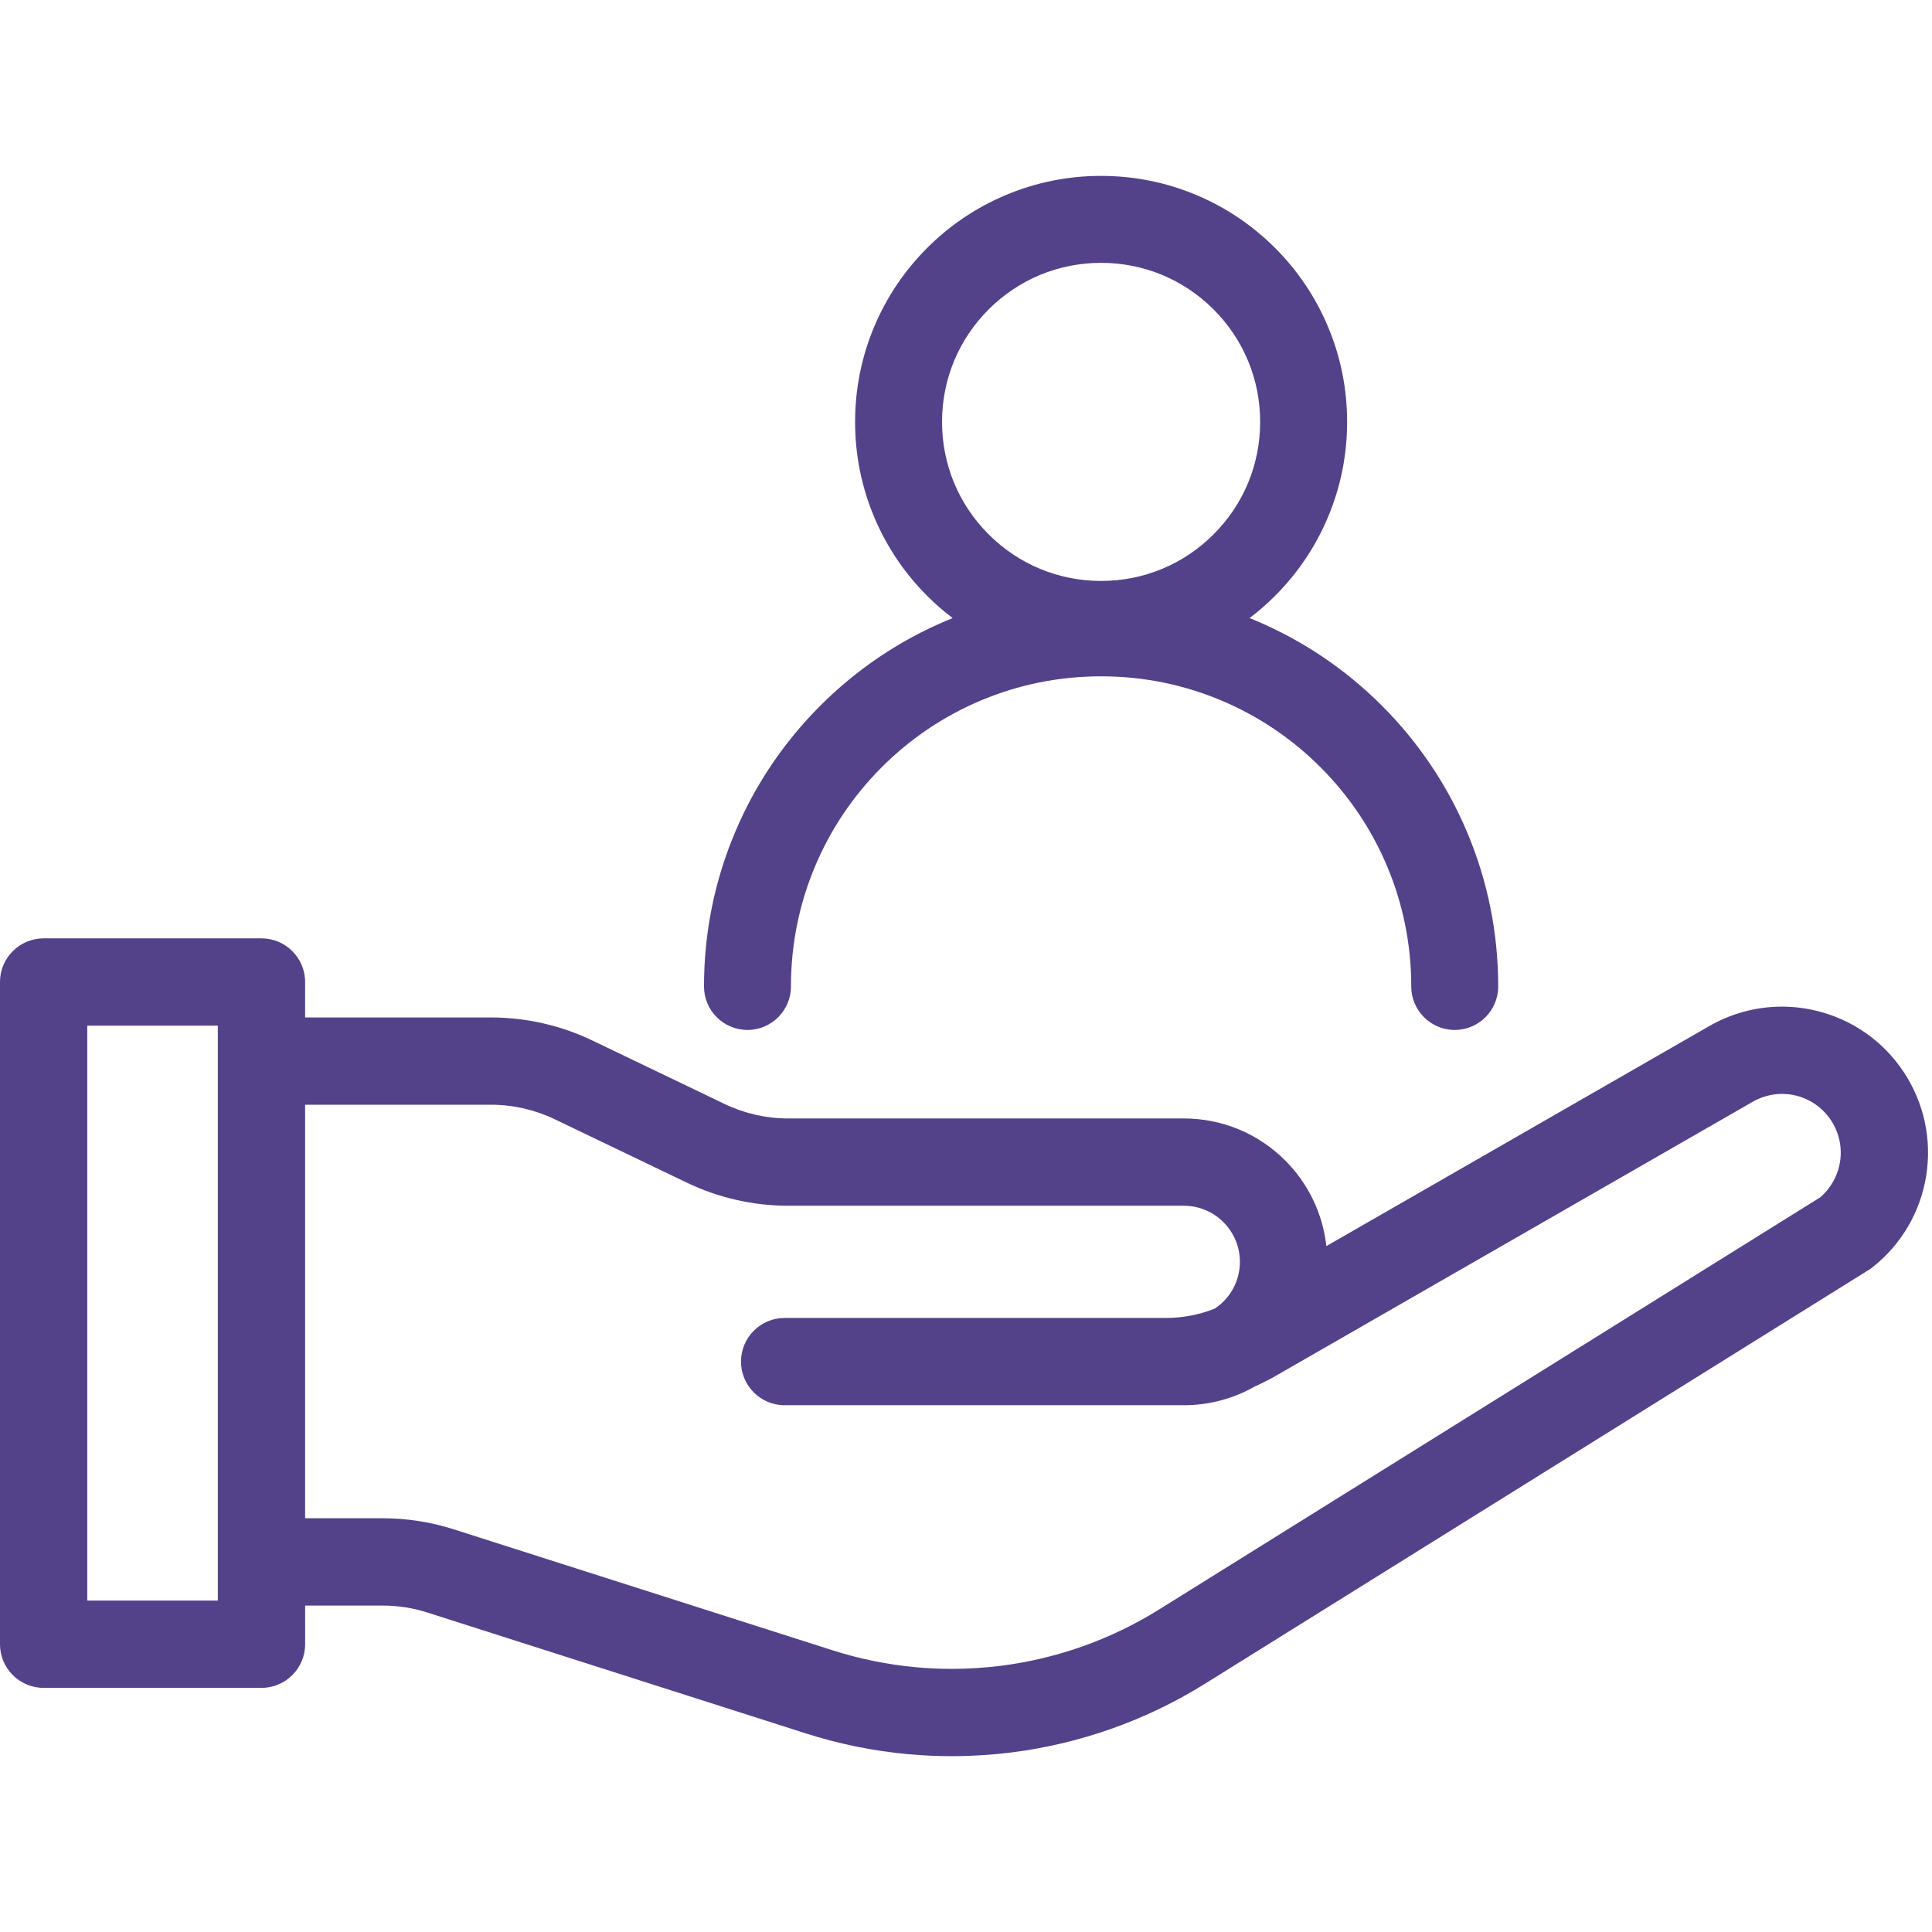
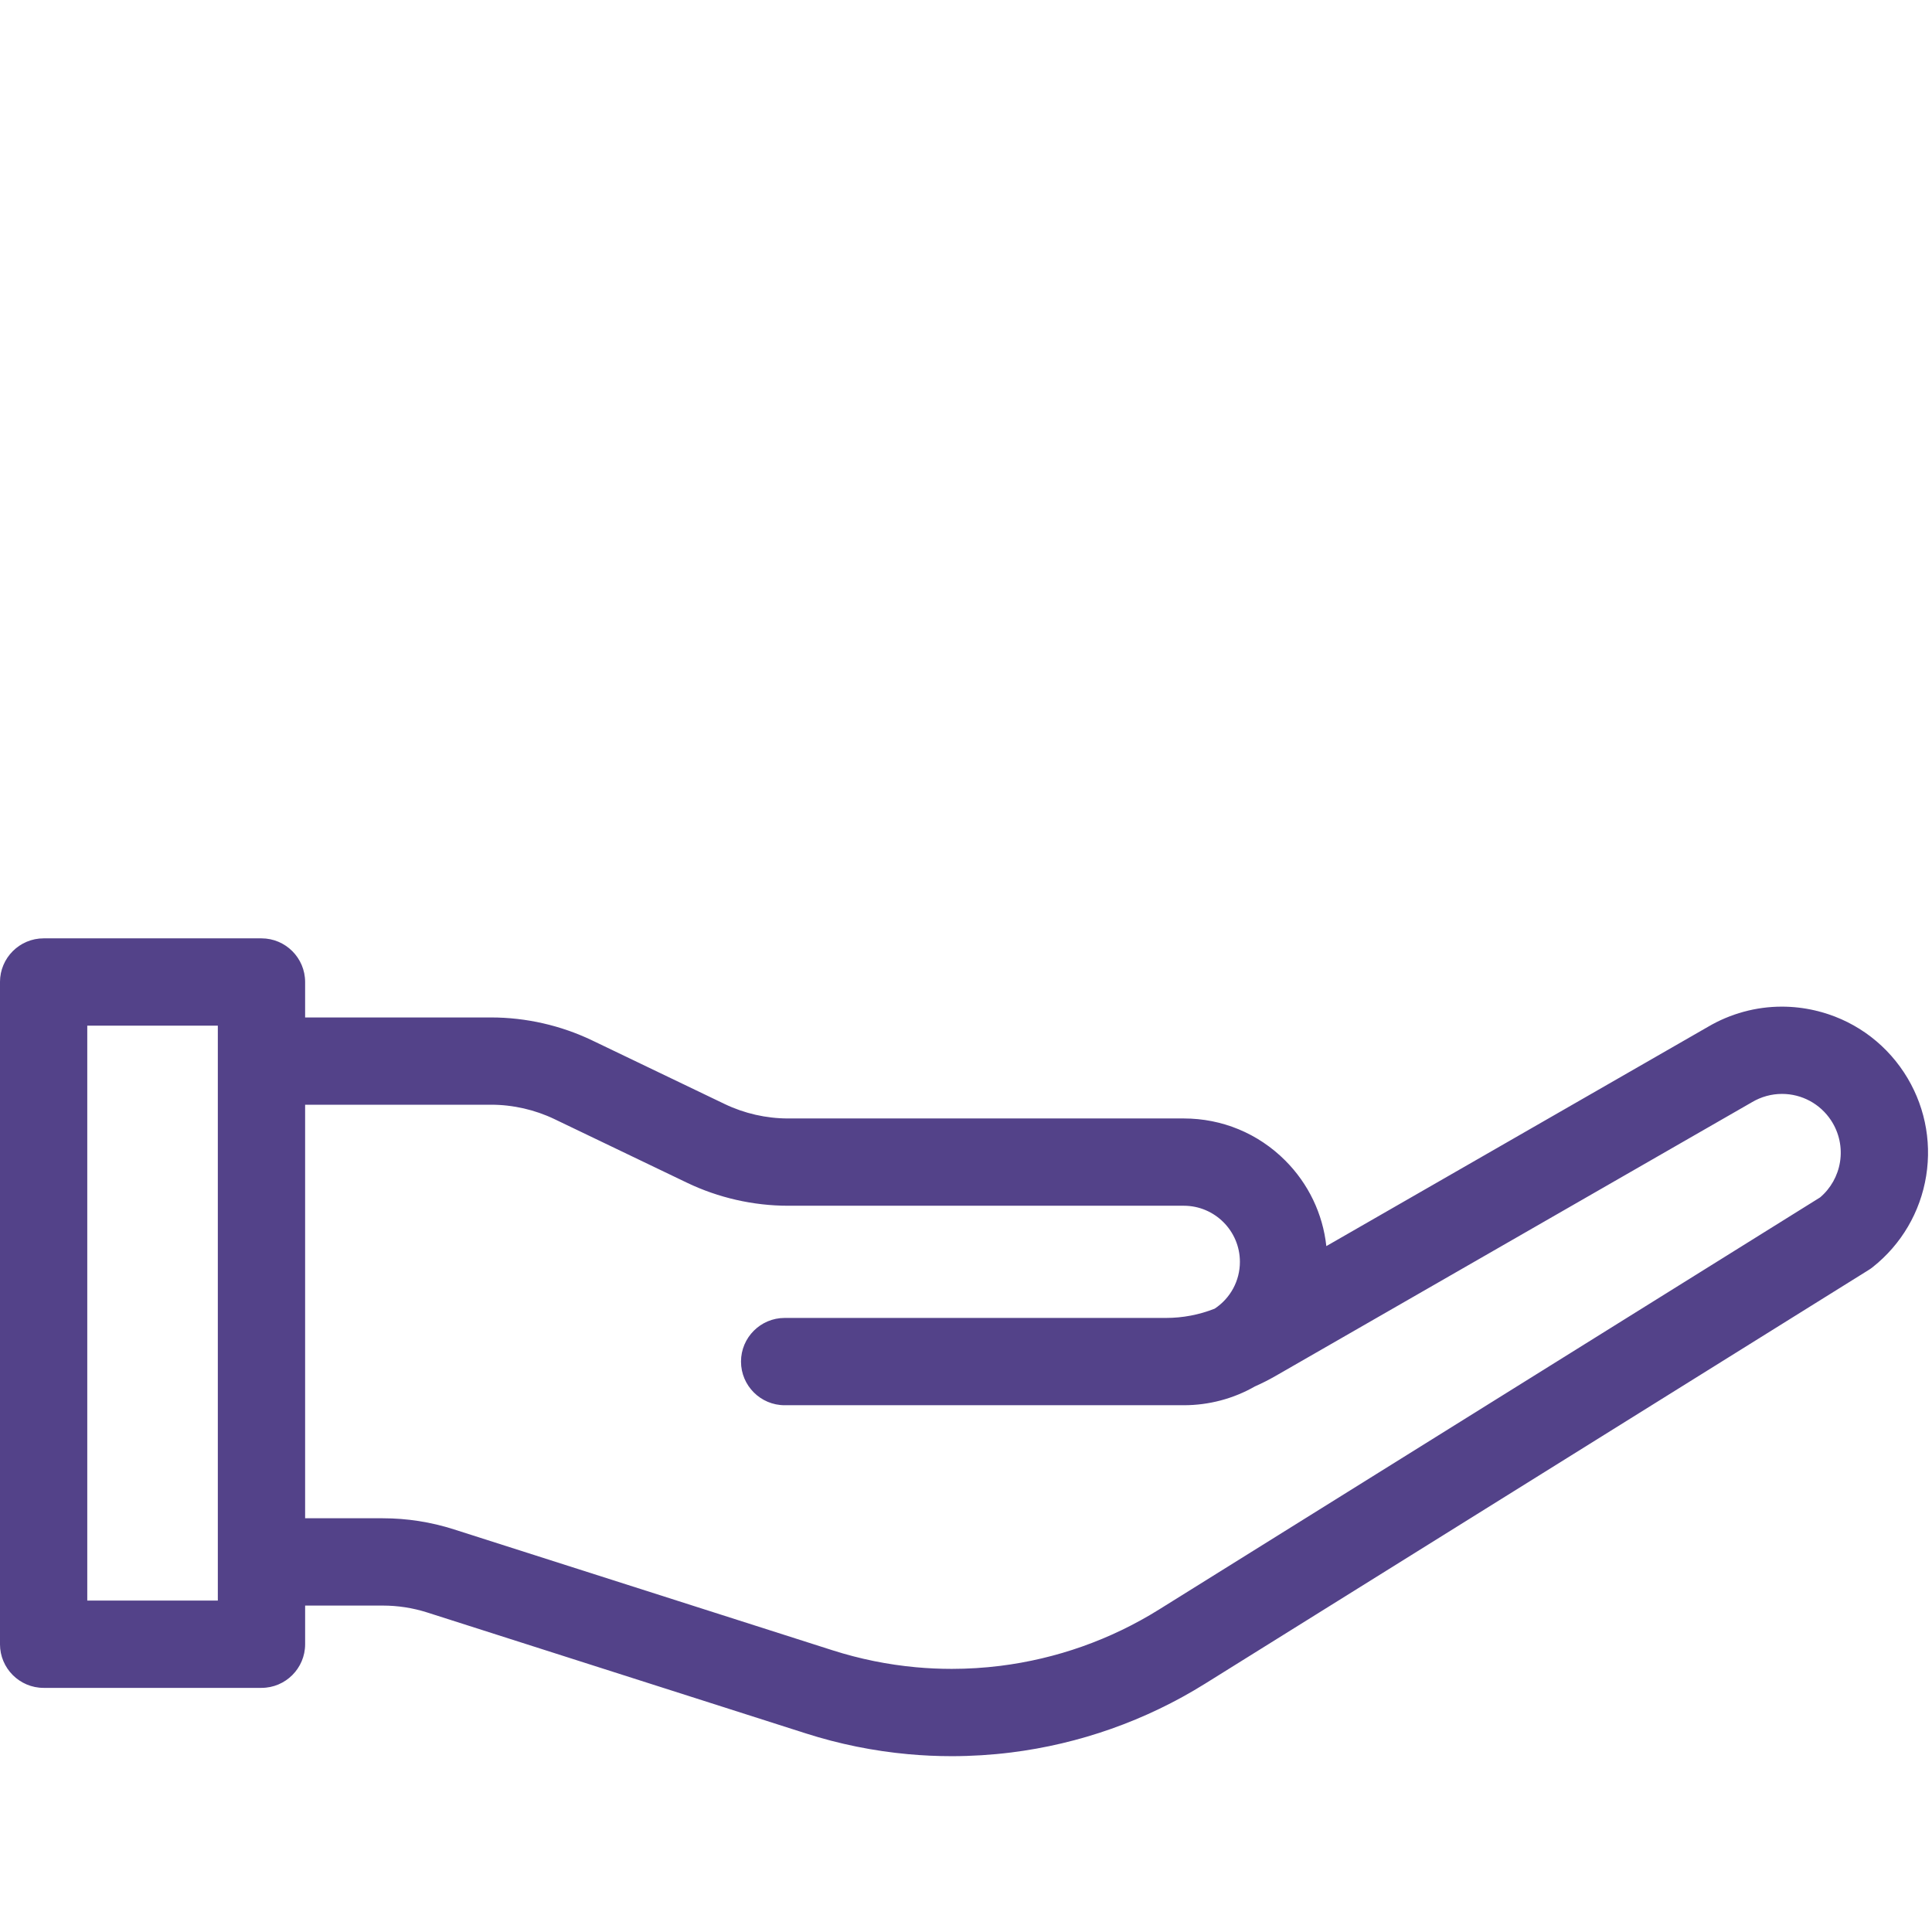
<svg xmlns="http://www.w3.org/2000/svg" width="800" zoomAndPan="magnify" viewBox="0 0 600 600" height="800" preserveAspectRatio="xMidYMid meet">
  <defs>
    <clipPath id="a57c502b8a">
      <path d="M 0 291 L 599 291 L 599 545.812 L 0 545.812 Z M 0 291 " clip-rule="nonzero" />
    </clipPath>
    <clipPath id="b15744dc36">
      <path d="M 218 54.562 L 466 54.562 L 466 320 L 218 320 Z M 218 54.562 " clip-rule="nonzero" />
    </clipPath>
  </defs>
  <g clip-path="url(#a57c502b8a)">
    <path fill="#534289" d="M 591.301 333.055 C 584.863 323.27 575.031 316.426 563.617 313.793 C 560.246 313.016 556.797 312.621 553.363 312.621 C 545.305 312.621 537.352 314.801 530.387 318.91 L 411.906 386.992 C 410.809 376.953 406.348 367.613 399.125 360.391 C 390.715 351.98 379.531 347.348 367.641 347.348 L 244.746 347.348 C 237.977 347.348 231.176 345.801 225.078 342.875 L 183.938 323.125 C 174.199 318.449 163.344 315.98 152.539 315.98 L 94.758 315.98 L 94.758 304.969 C 94.758 297.496 88.676 291.414 81.203 291.414 L 13.547 291.414 C 6.074 291.414 -0.004 297.496 -0.004 304.969 L -0.004 510.629 C -0.004 518.102 6.074 524.184 13.547 524.184 L 81.207 524.184 C 88.68 524.184 94.762 518.102 94.762 510.629 L 94.762 498.625 L 118.875 498.625 C 123.574 498.625 128.227 499.348 132.703 500.777 L 250.336 538.348 C 260.621 541.633 271.285 543.793 282.031 544.777 C 286.508 545.188 291.062 545.395 295.566 545.395 C 301.711 545.395 307.914 545.008 313.996 544.25 C 324.586 542.93 335.055 540.457 345.113 536.902 C 355.289 533.309 365.094 528.594 374.254 522.879 L 580.332 394.402 C 580.766 394.137 581.188 393.84 581.582 393.523 C 590.488 386.465 596.387 376.402 598.191 365.18 C 599.996 353.957 597.547 342.547 591.301 333.055 Z M 67.648 497.074 L 27.102 497.074 L 27.102 318.52 L 67.648 318.52 Z M 571.43 360.875 C 570.738 365.156 568.551 369.051 565.258 371.859 L 359.91 499.875 C 352.418 504.547 344.402 508.402 336.086 511.34 C 327.859 514.246 319.301 516.266 310.641 517.348 C 305.664 517.969 300.594 518.285 295.566 518.285 C 291.879 518.285 288.156 518.113 284.496 517.781 C 275.711 516.977 266.992 515.207 258.582 512.52 L 140.945 474.953 C 133.801 472.668 126.375 471.512 118.871 471.512 L 94.758 471.512 L 94.758 343.082 L 152.539 343.082 C 159.309 343.082 166.109 344.633 172.207 347.559 L 213.348 367.305 C 223.09 371.98 233.945 374.453 244.746 374.453 L 367.641 374.453 C 377.246 374.453 385.062 382.27 385.062 391.875 C 385.062 397.746 382.137 403.172 377.223 406.418 C 372.387 408.328 367.301 409.297 362.109 409.297 L 243.68 409.297 C 236.207 409.297 230.125 415.375 230.125 422.852 C 230.125 430.324 236.207 436.406 243.68 436.406 L 367.641 436.406 C 375.414 436.406 383.047 434.387 389.715 430.57 C 391.895 429.605 394.047 428.516 396.109 427.332 L 543.957 342.375 L 544.113 342.285 C 546.941 340.609 550.156 339.723 553.418 339.723 C 559.57 339.723 565.27 342.801 568.656 347.949 C 571.168 351.773 572.152 356.363 571.43 360.875 Z M 571.43 360.875 " fill-opacity="1" fill-rule="nonzero" />
  </g>
  <g clip-path="url(#b15744dc36)">
-     <path fill="#534289" d="M 232.133 319.859 C 239.578 319.859 245.637 313.805 245.637 306.359 C 245.637 293.352 248.18 280.738 253.199 268.871 C 258.051 257.402 264.996 247.102 273.848 238.25 C 282.699 229.402 293 222.453 304.469 217.602 C 316.336 212.582 328.949 210.039 341.957 210.039 C 354.965 210.039 367.578 212.582 379.445 217.602 C 390.91 222.453 401.215 229.402 410.066 238.25 C 418.914 247.102 425.863 257.402 430.715 268.871 C 435.734 280.738 438.277 293.352 438.277 306.359 C 438.277 313.805 444.336 319.859 451.781 319.859 C 459.227 319.859 465.281 313.805 465.281 306.359 C 465.281 289.715 462.02 273.562 455.586 258.352 C 449.375 243.664 440.484 230.473 429.16 219.152 C 417.84 207.832 404.652 198.941 389.965 192.73 C 389.352 192.469 388.727 192.211 388.07 191.945 C 390.848 189.84 393.508 187.52 395.98 185.047 C 402.992 178.035 408.5 169.867 412.348 160.766 C 416.336 151.34 418.359 141.332 418.359 131.023 C 418.359 120.715 416.336 110.707 412.348 101.281 C 408.5 92.184 402.992 84.016 395.98 77.004 C 388.969 69.992 380.801 64.484 371.699 60.633 C 362.273 56.645 352.266 54.625 341.957 54.625 C 331.652 54.625 321.645 56.645 312.215 60.633 C 303.117 64.484 294.945 69.988 287.938 77.004 C 280.922 84.016 275.418 92.184 271.566 101.281 C 267.578 110.711 265.559 120.719 265.559 131.023 C 265.559 141.332 267.578 151.34 271.566 160.766 C 275.418 169.867 280.922 178.035 287.938 185.047 C 290.41 187.523 293.07 189.84 295.848 191.945 C 295.191 192.211 294.559 192.473 293.953 192.73 C 279.266 198.941 266.074 207.832 254.754 219.152 C 243.434 230.477 234.543 243.664 228.328 258.352 C 221.895 273.562 218.633 289.715 218.633 306.359 C 218.629 313.805 224.688 319.859 232.133 319.859 Z M 292.562 131.023 C 292.562 117.828 297.699 105.426 307.027 96.094 C 316.359 86.766 328.762 81.629 341.957 81.629 C 355.148 81.629 367.555 86.766 376.883 96.094 C 386.215 105.426 391.352 117.828 391.352 131.023 C 391.352 144.219 386.215 156.621 376.883 165.949 C 367.555 175.281 355.148 180.418 341.957 180.418 C 328.762 180.418 316.359 175.281 307.027 165.949 C 297.699 156.621 292.562 144.219 292.562 131.023 Z M 292.562 131.023 " fill-opacity="1" fill-rule="nonzero" />
-   </g>
+     </g>
</svg>